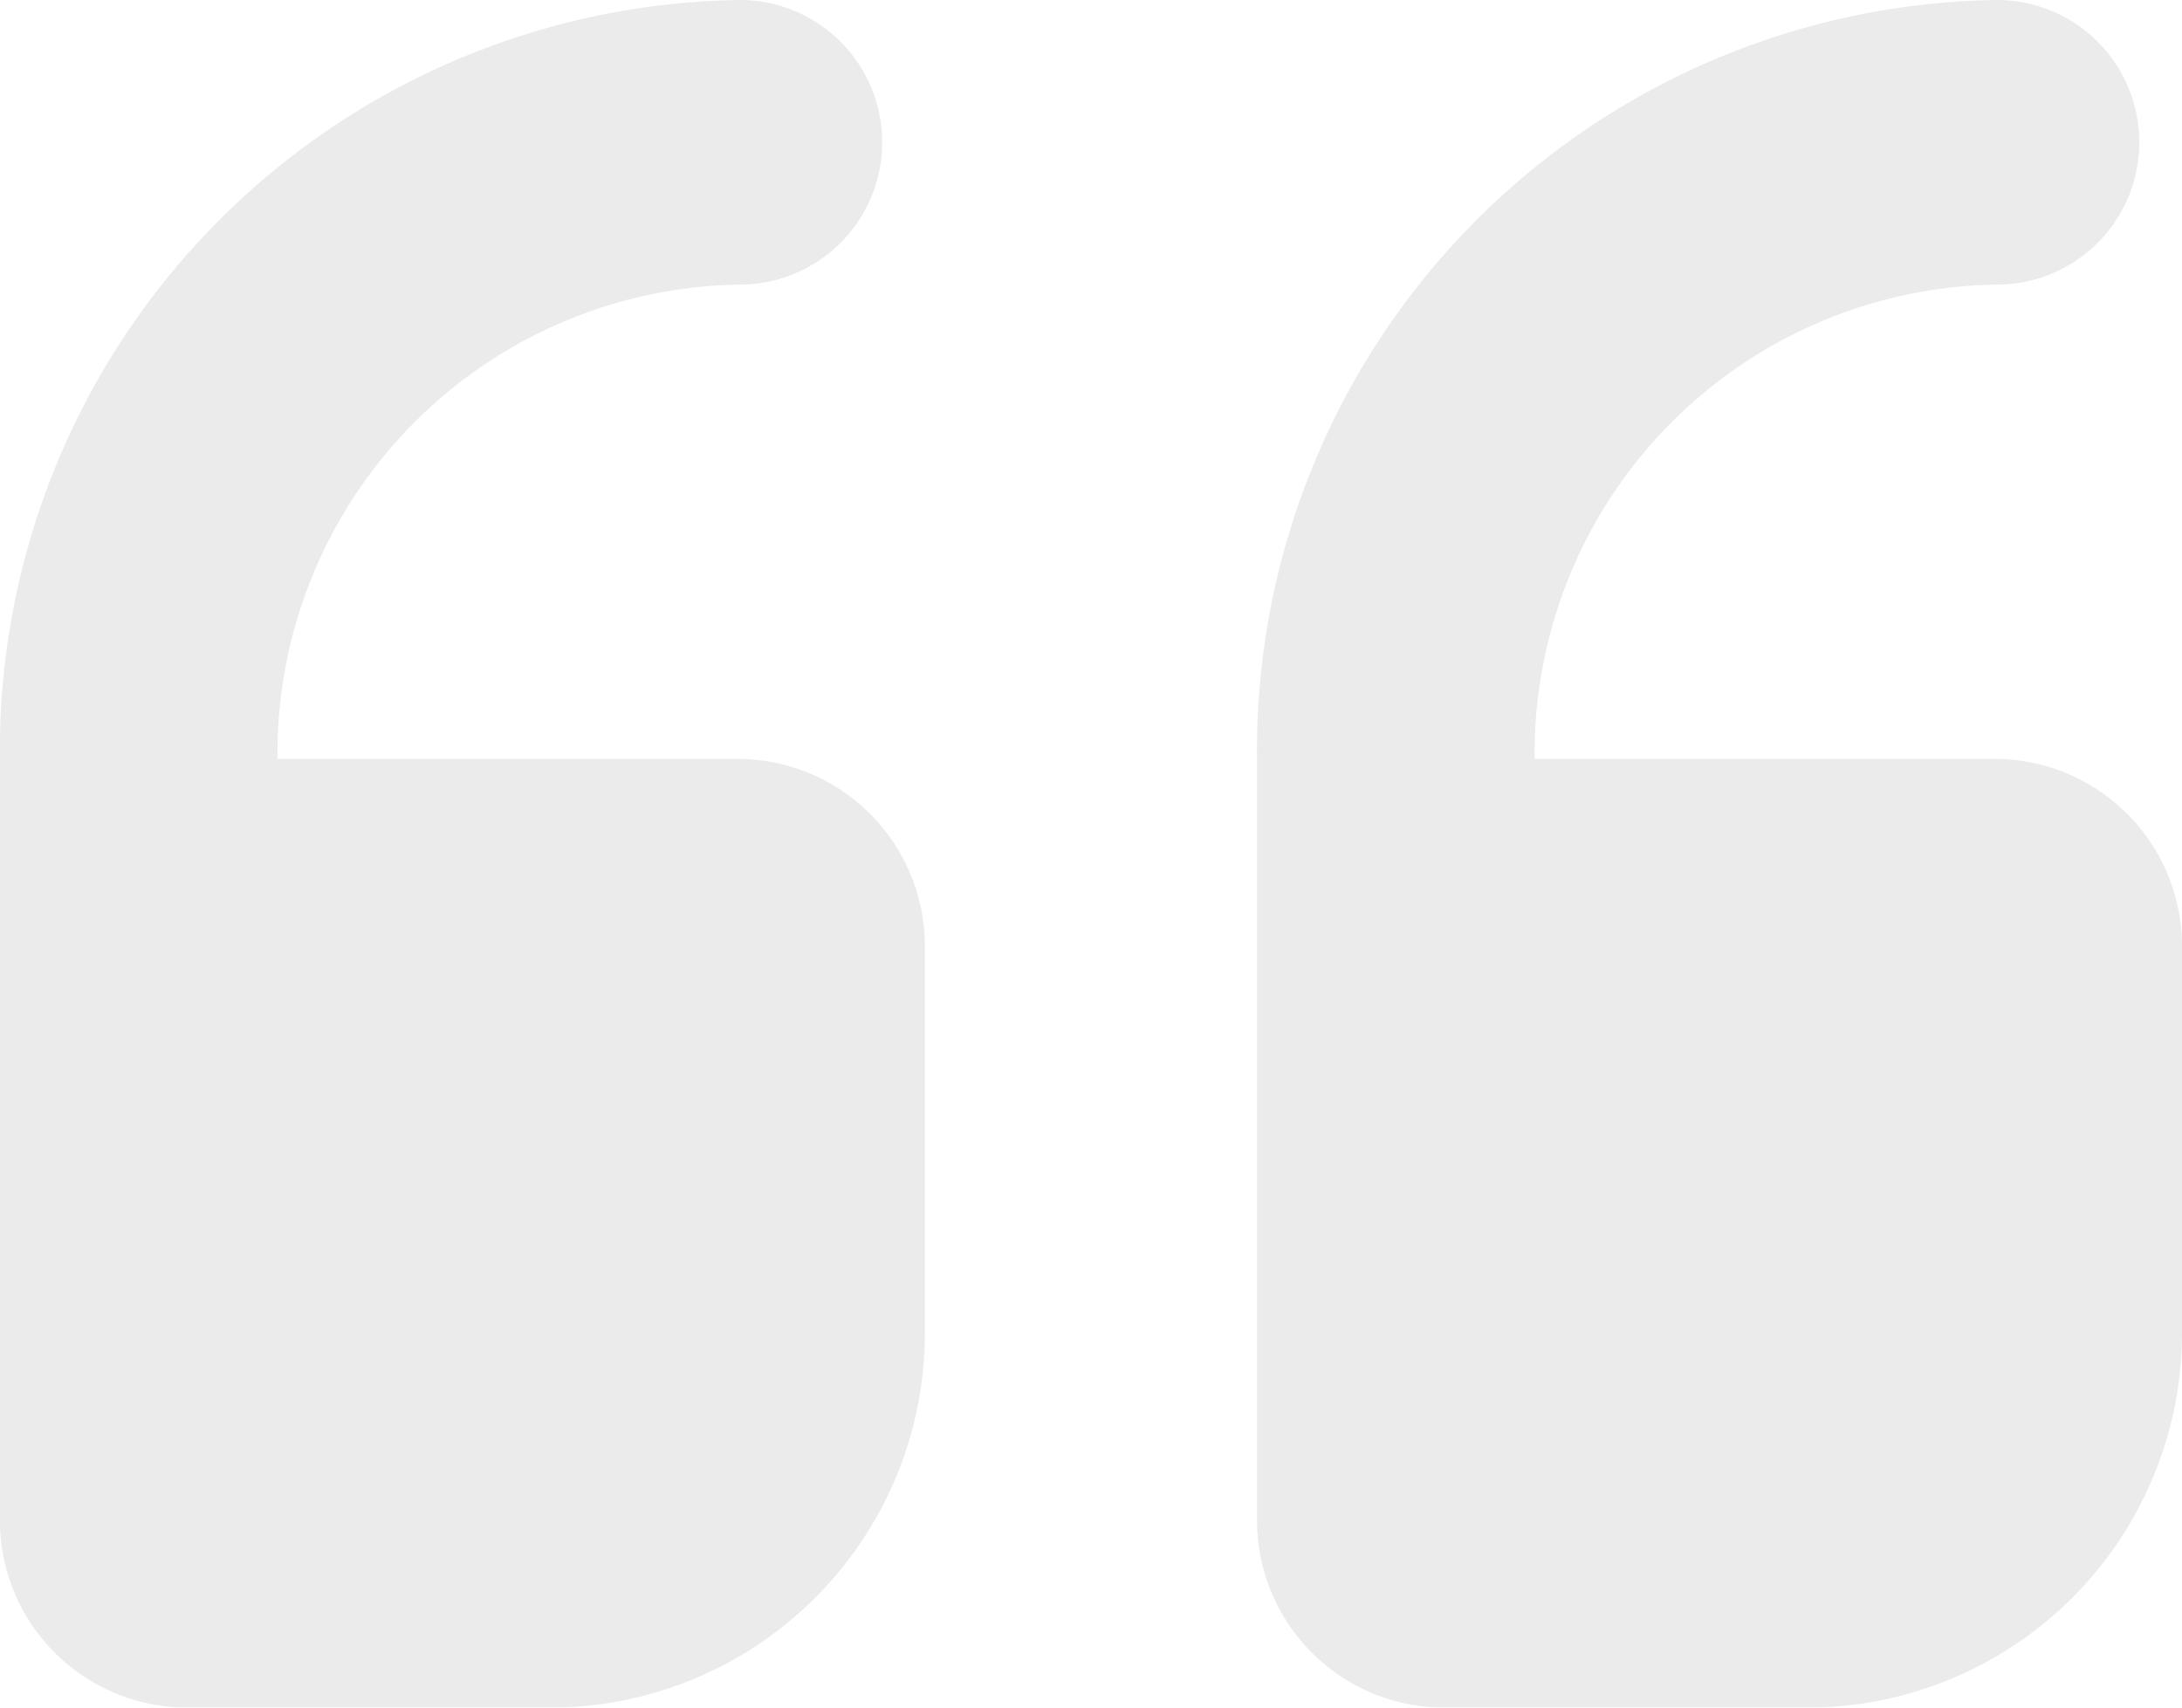
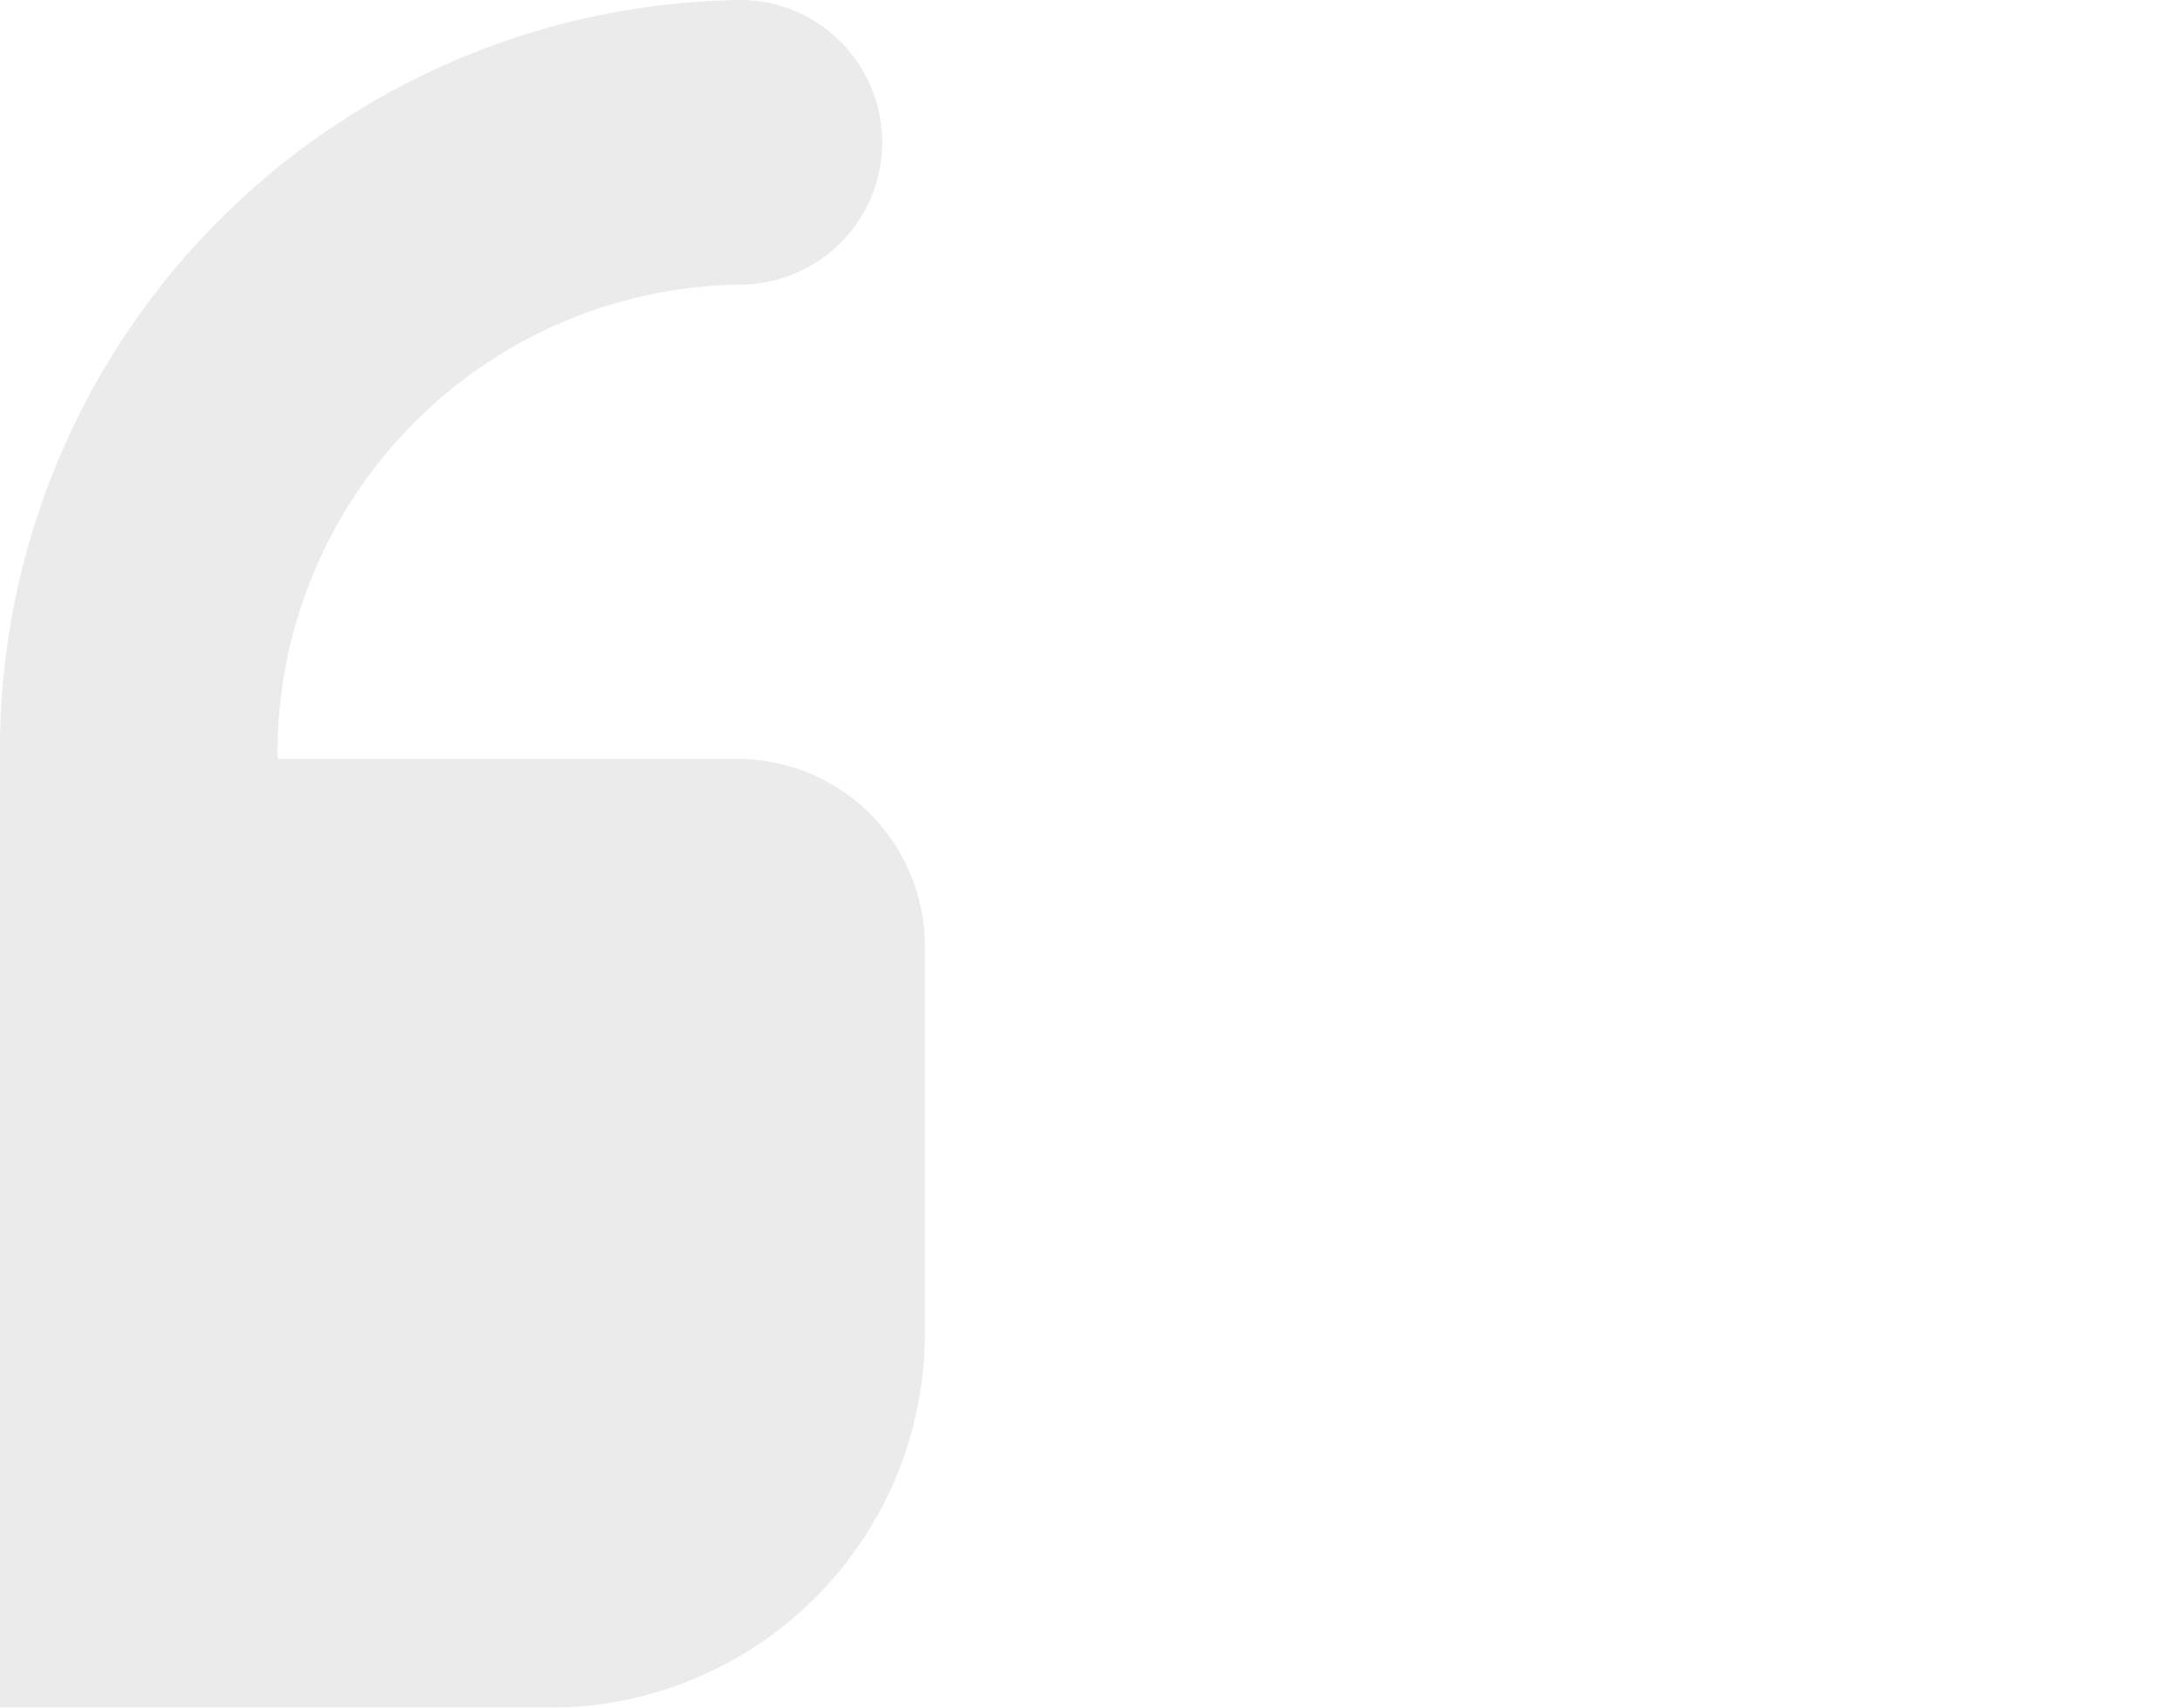
<svg xmlns="http://www.w3.org/2000/svg" width="23" height="18" viewBox="0 0 23 18">
  <g id="그룹_9760" data-name="그룹 9760" transform="translate(23 103.333) rotate(180)" opacity="0.2">
-     <path id="패스_1529" data-name="패스 1529" d="M7.8,85.333H3.9a3.951,3.951,0,0,0-3.9,4v4a1.975,1.975,0,0,0,1.95,2H6.824a4.944,4.944,0,0,1-4.874,5,1.5,1.5,0,0,0,0,3,7.91,7.91,0,0,0,7.8-8v-8A1.975,1.975,0,0,0,7.8,85.333Z" transform="translate(0 0)" fill="#9d9d9d" />
-     <path id="패스_1530" data-name="패스 1530" d="M306.466,85.333h-3.9a3.951,3.951,0,0,0-3.9,4v4a1.975,1.975,0,0,0,1.95,2h4.874a4.944,4.944,0,0,1-4.874,5,1.5,1.5,0,0,0,0,3,7.91,7.91,0,0,0,7.8-8v-8A1.975,1.975,0,0,0,306.466,85.333Z" transform="translate(-285.415 0)" fill="#9d9d9d" />
+     <path id="패스_1530" data-name="패스 1530" d="M306.466,85.333h-3.9a3.951,3.951,0,0,0-3.9,4v4a1.975,1.975,0,0,0,1.95,2h4.874a4.944,4.944,0,0,1-4.874,5,1.5,1.5,0,0,0,0,3,7.91,7.91,0,0,0,7.8-8A1.975,1.975,0,0,0,306.466,85.333Z" transform="translate(-285.415 0)" fill="#9d9d9d" />
  </g>
</svg>